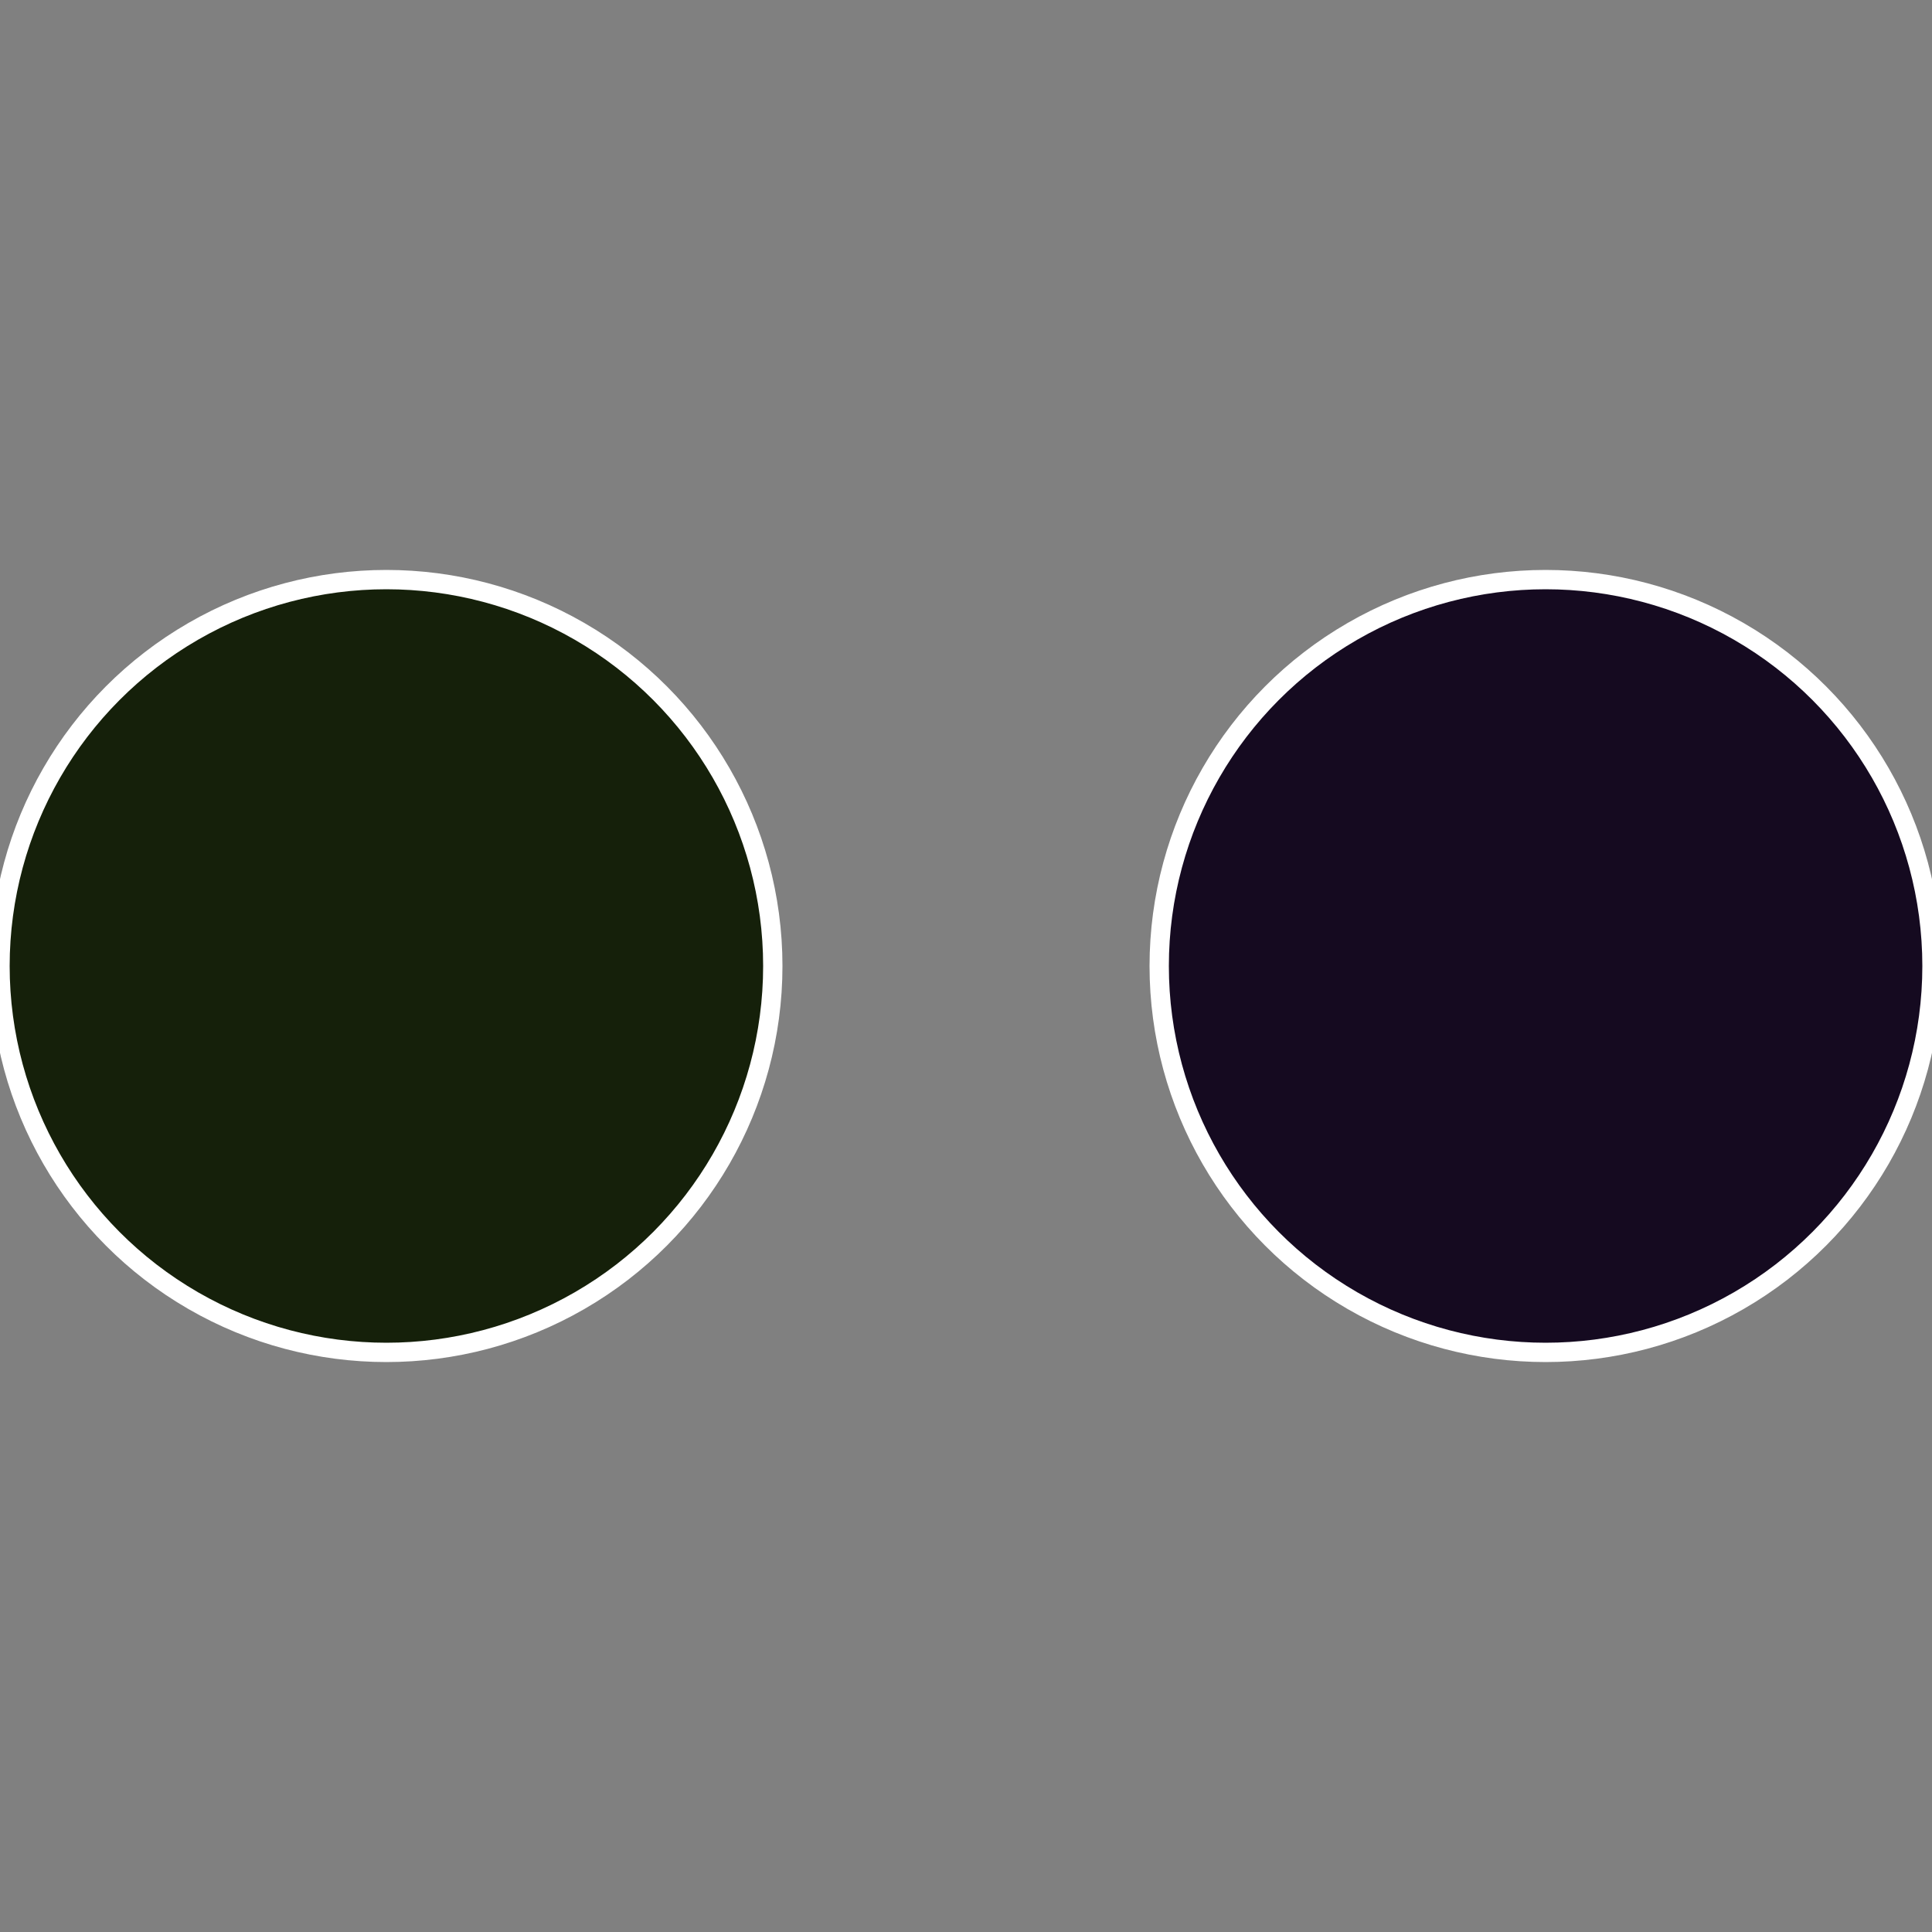
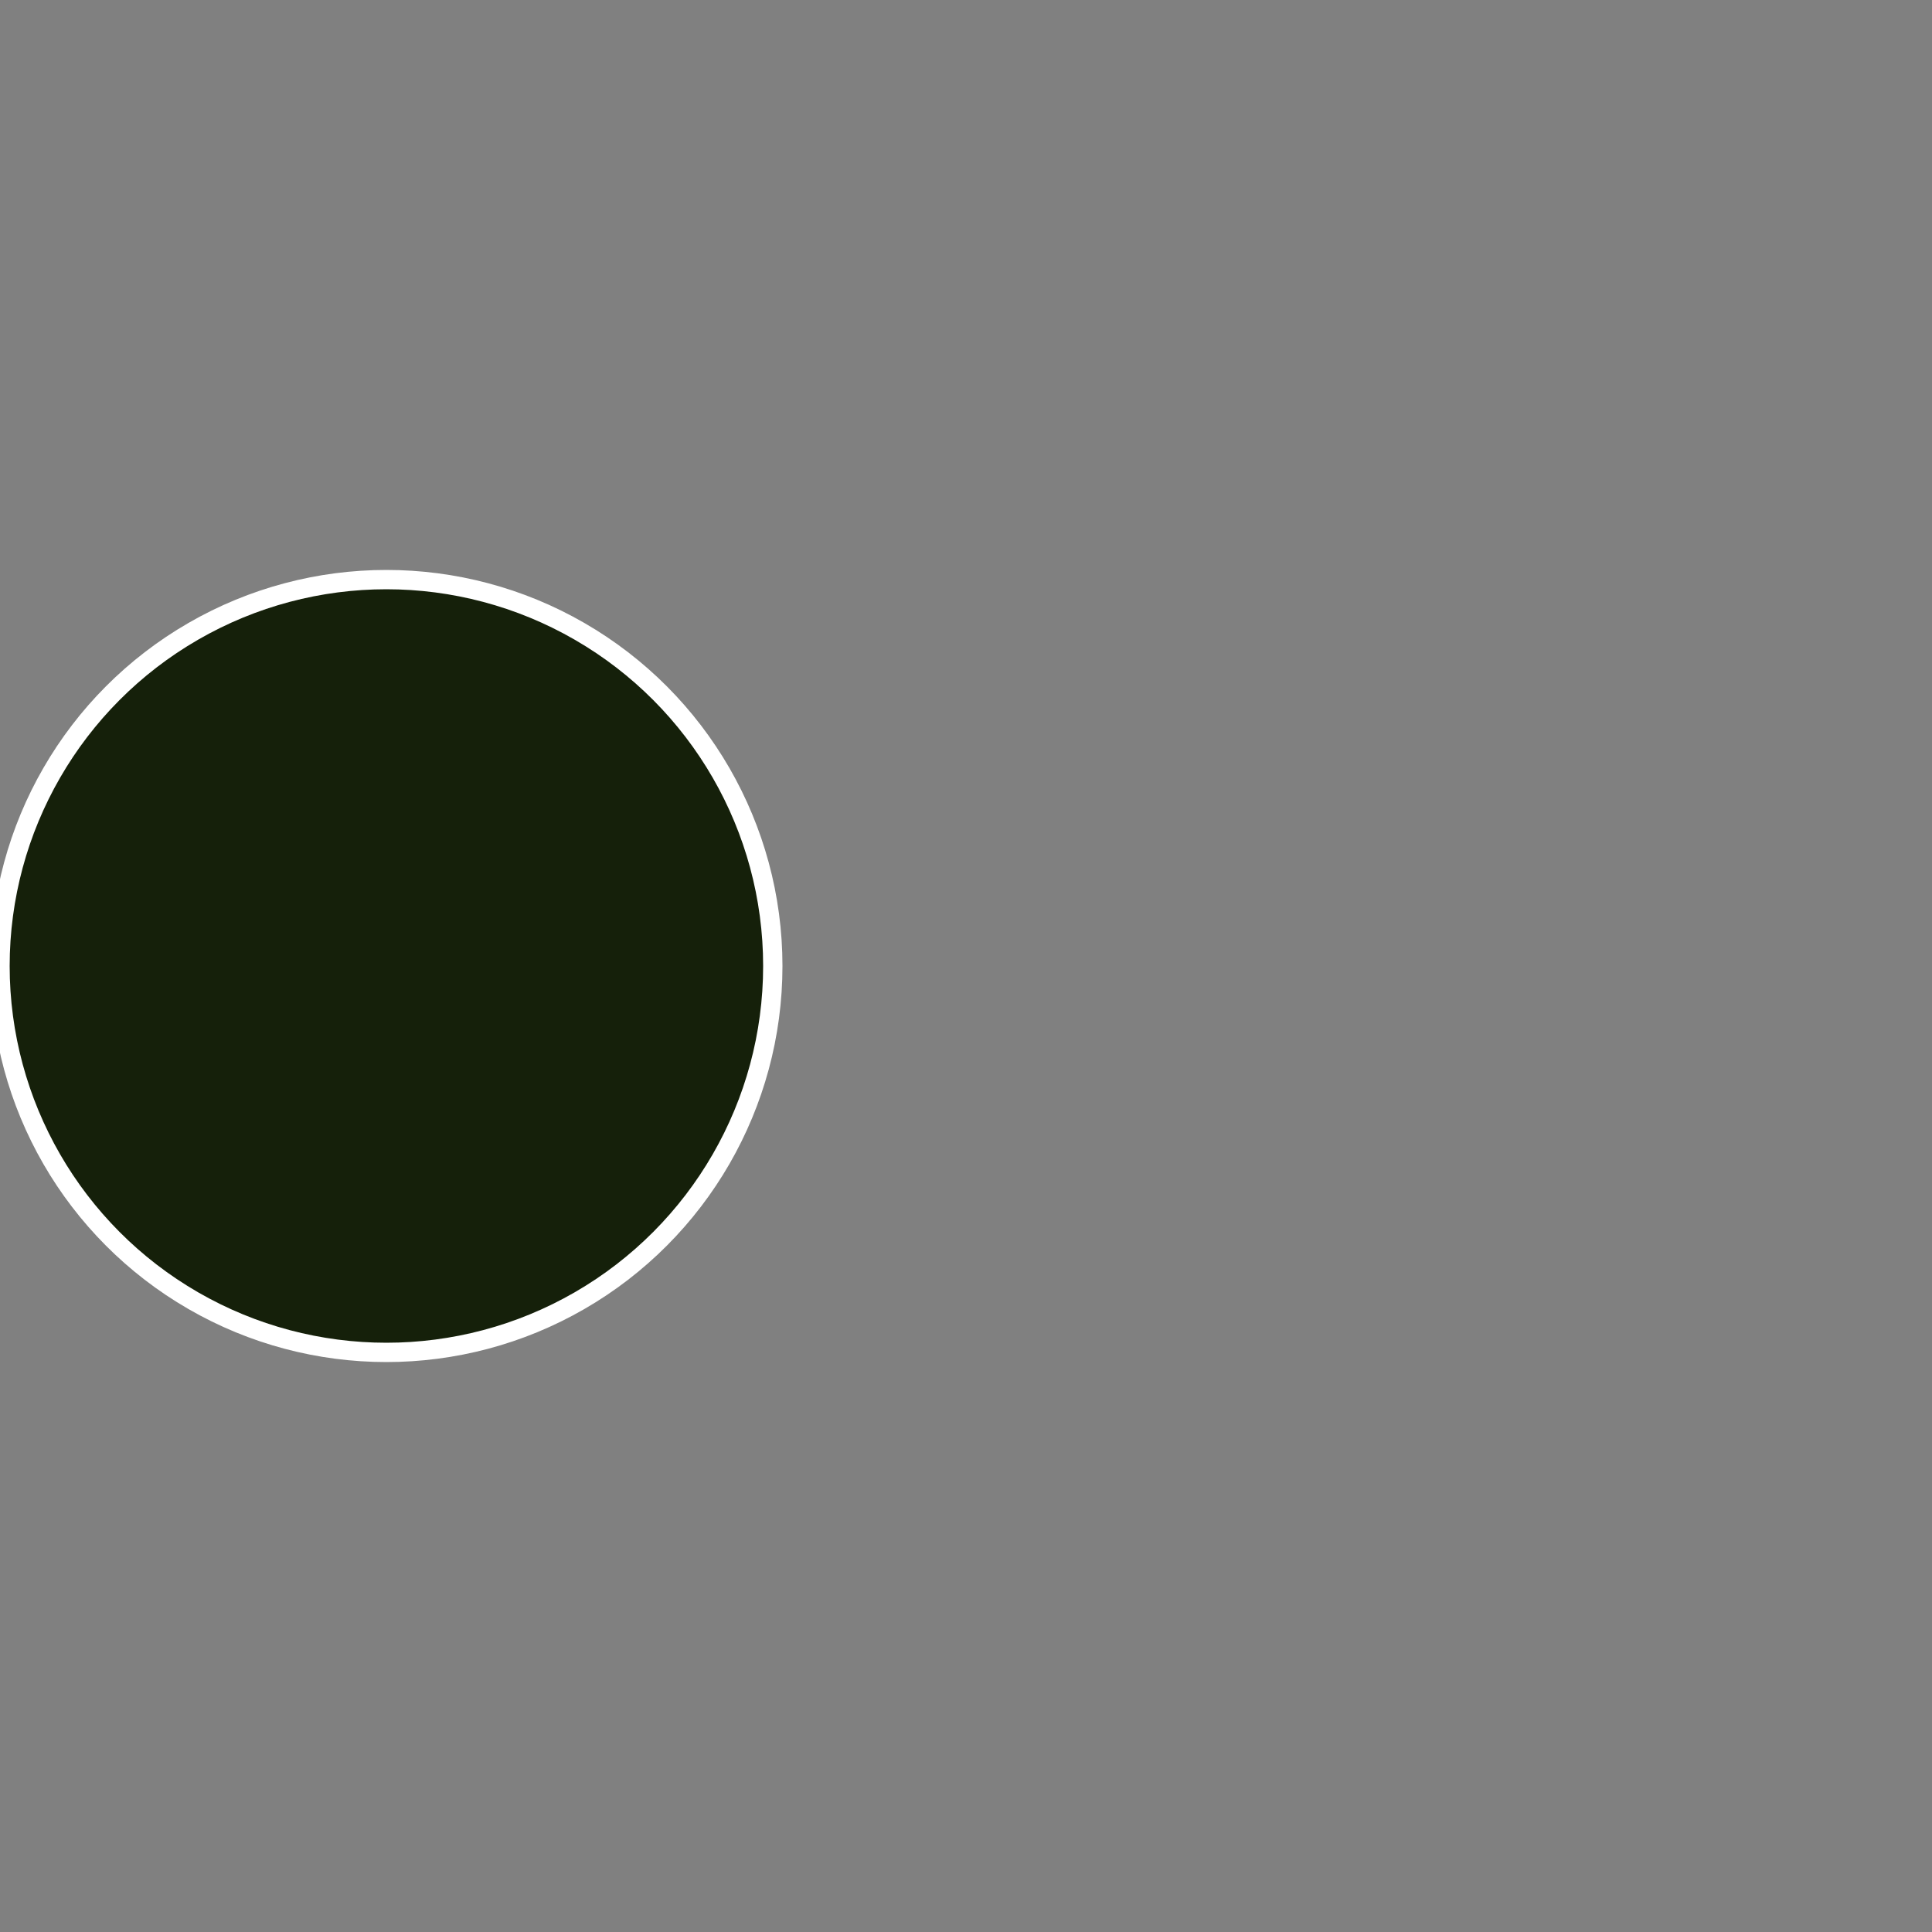
<svg xmlns="http://www.w3.org/2000/svg" width="500" height="500" viewBox="-1 -1 2 2">
  <rect x="-1" y="-1" width="2" height="2" fill="#808080" stroke="none" />
-   <circle cx="0.6" cy="0" r="0.4" fill="#150a20" stroke="#fff" stroke-width="1%" />
  <circle cx="-0.6" cy="7.3478807948841E-17" r="0.4" fill="#15200a" stroke="#fff" stroke-width="1%" />
</svg>